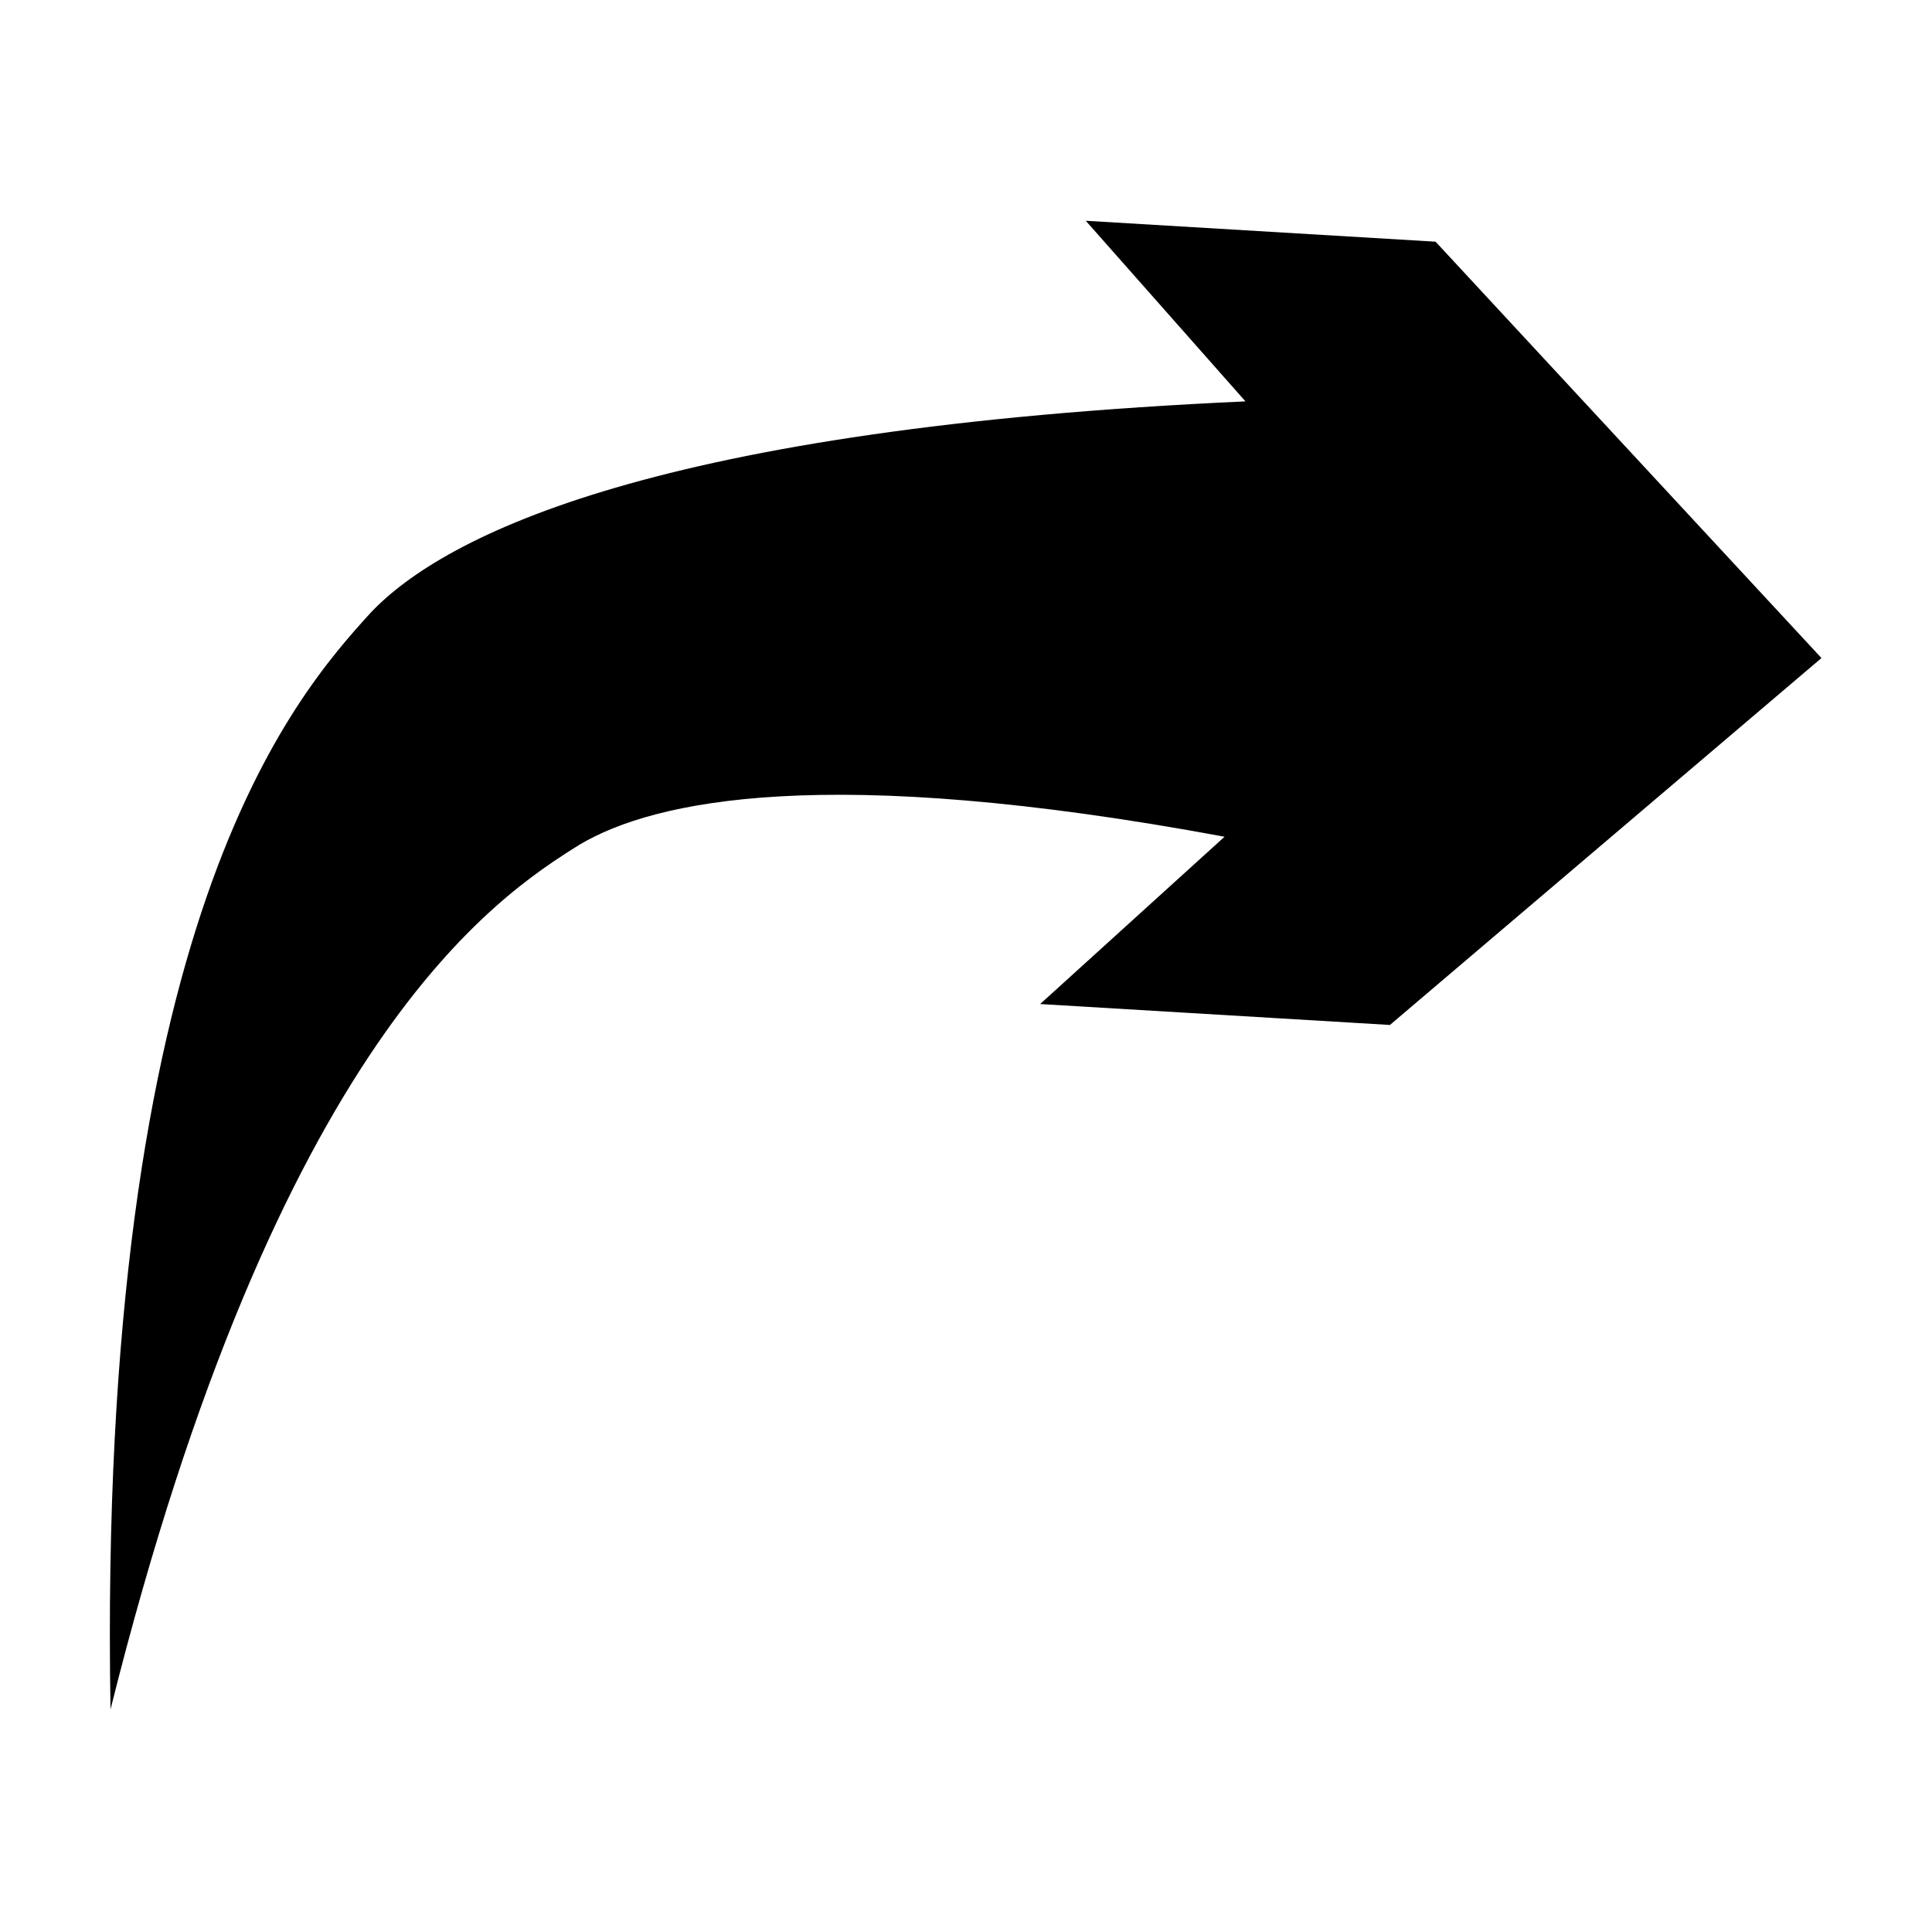
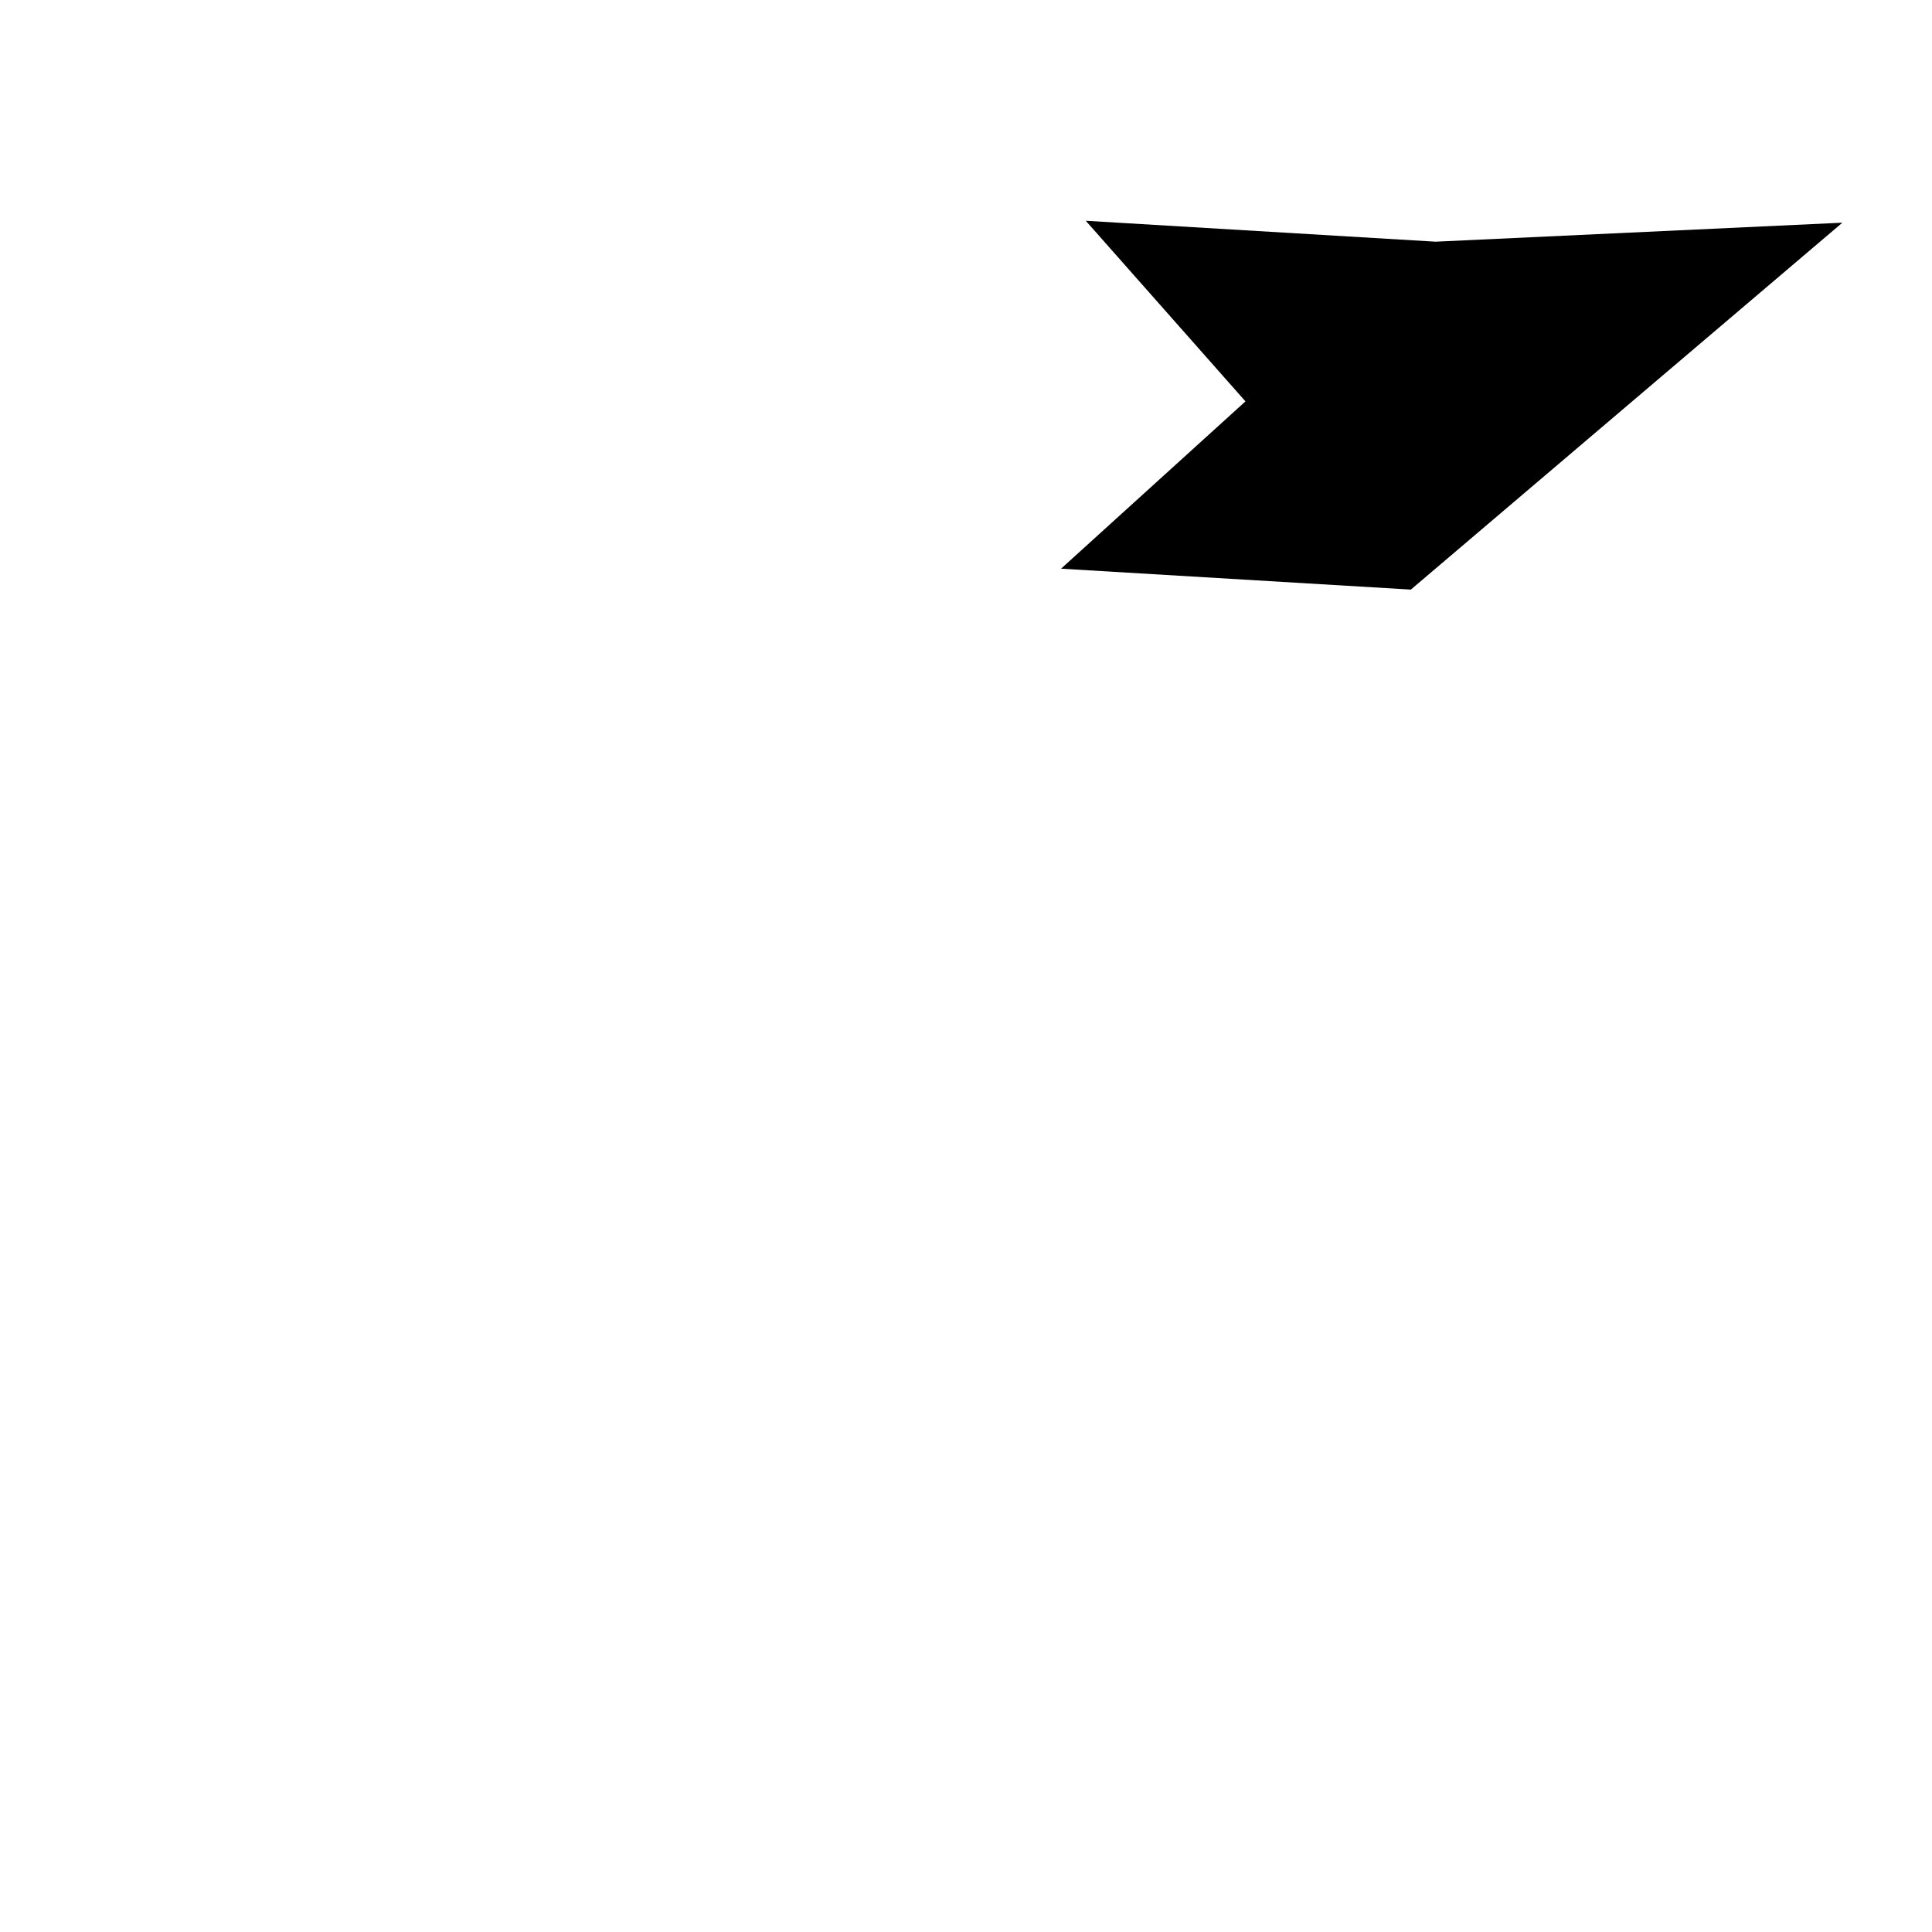
<svg xmlns="http://www.w3.org/2000/svg" fill="#000000" width="800px" height="800px" version="1.1" viewBox="144 144 512 512">
-   <path d="m524.44 208.05-92.699-5.543 42.32 47.863c-155.68 7.055-212.11 35.266-231.75 55.922-20.66 22.672-72.551 81.617-69.023 290.7 44.336-177.34 101.77-215.12 124.44-229.23 19.648-11.586 64.992-21.664 170.79-2.016l-48.871 44.336 92.699 5.543 114.36-97.234z" />
+   <path d="m524.44 208.05-92.699-5.543 42.32 47.863l-48.871 44.336 92.699 5.543 114.36-97.234z" />
</svg>